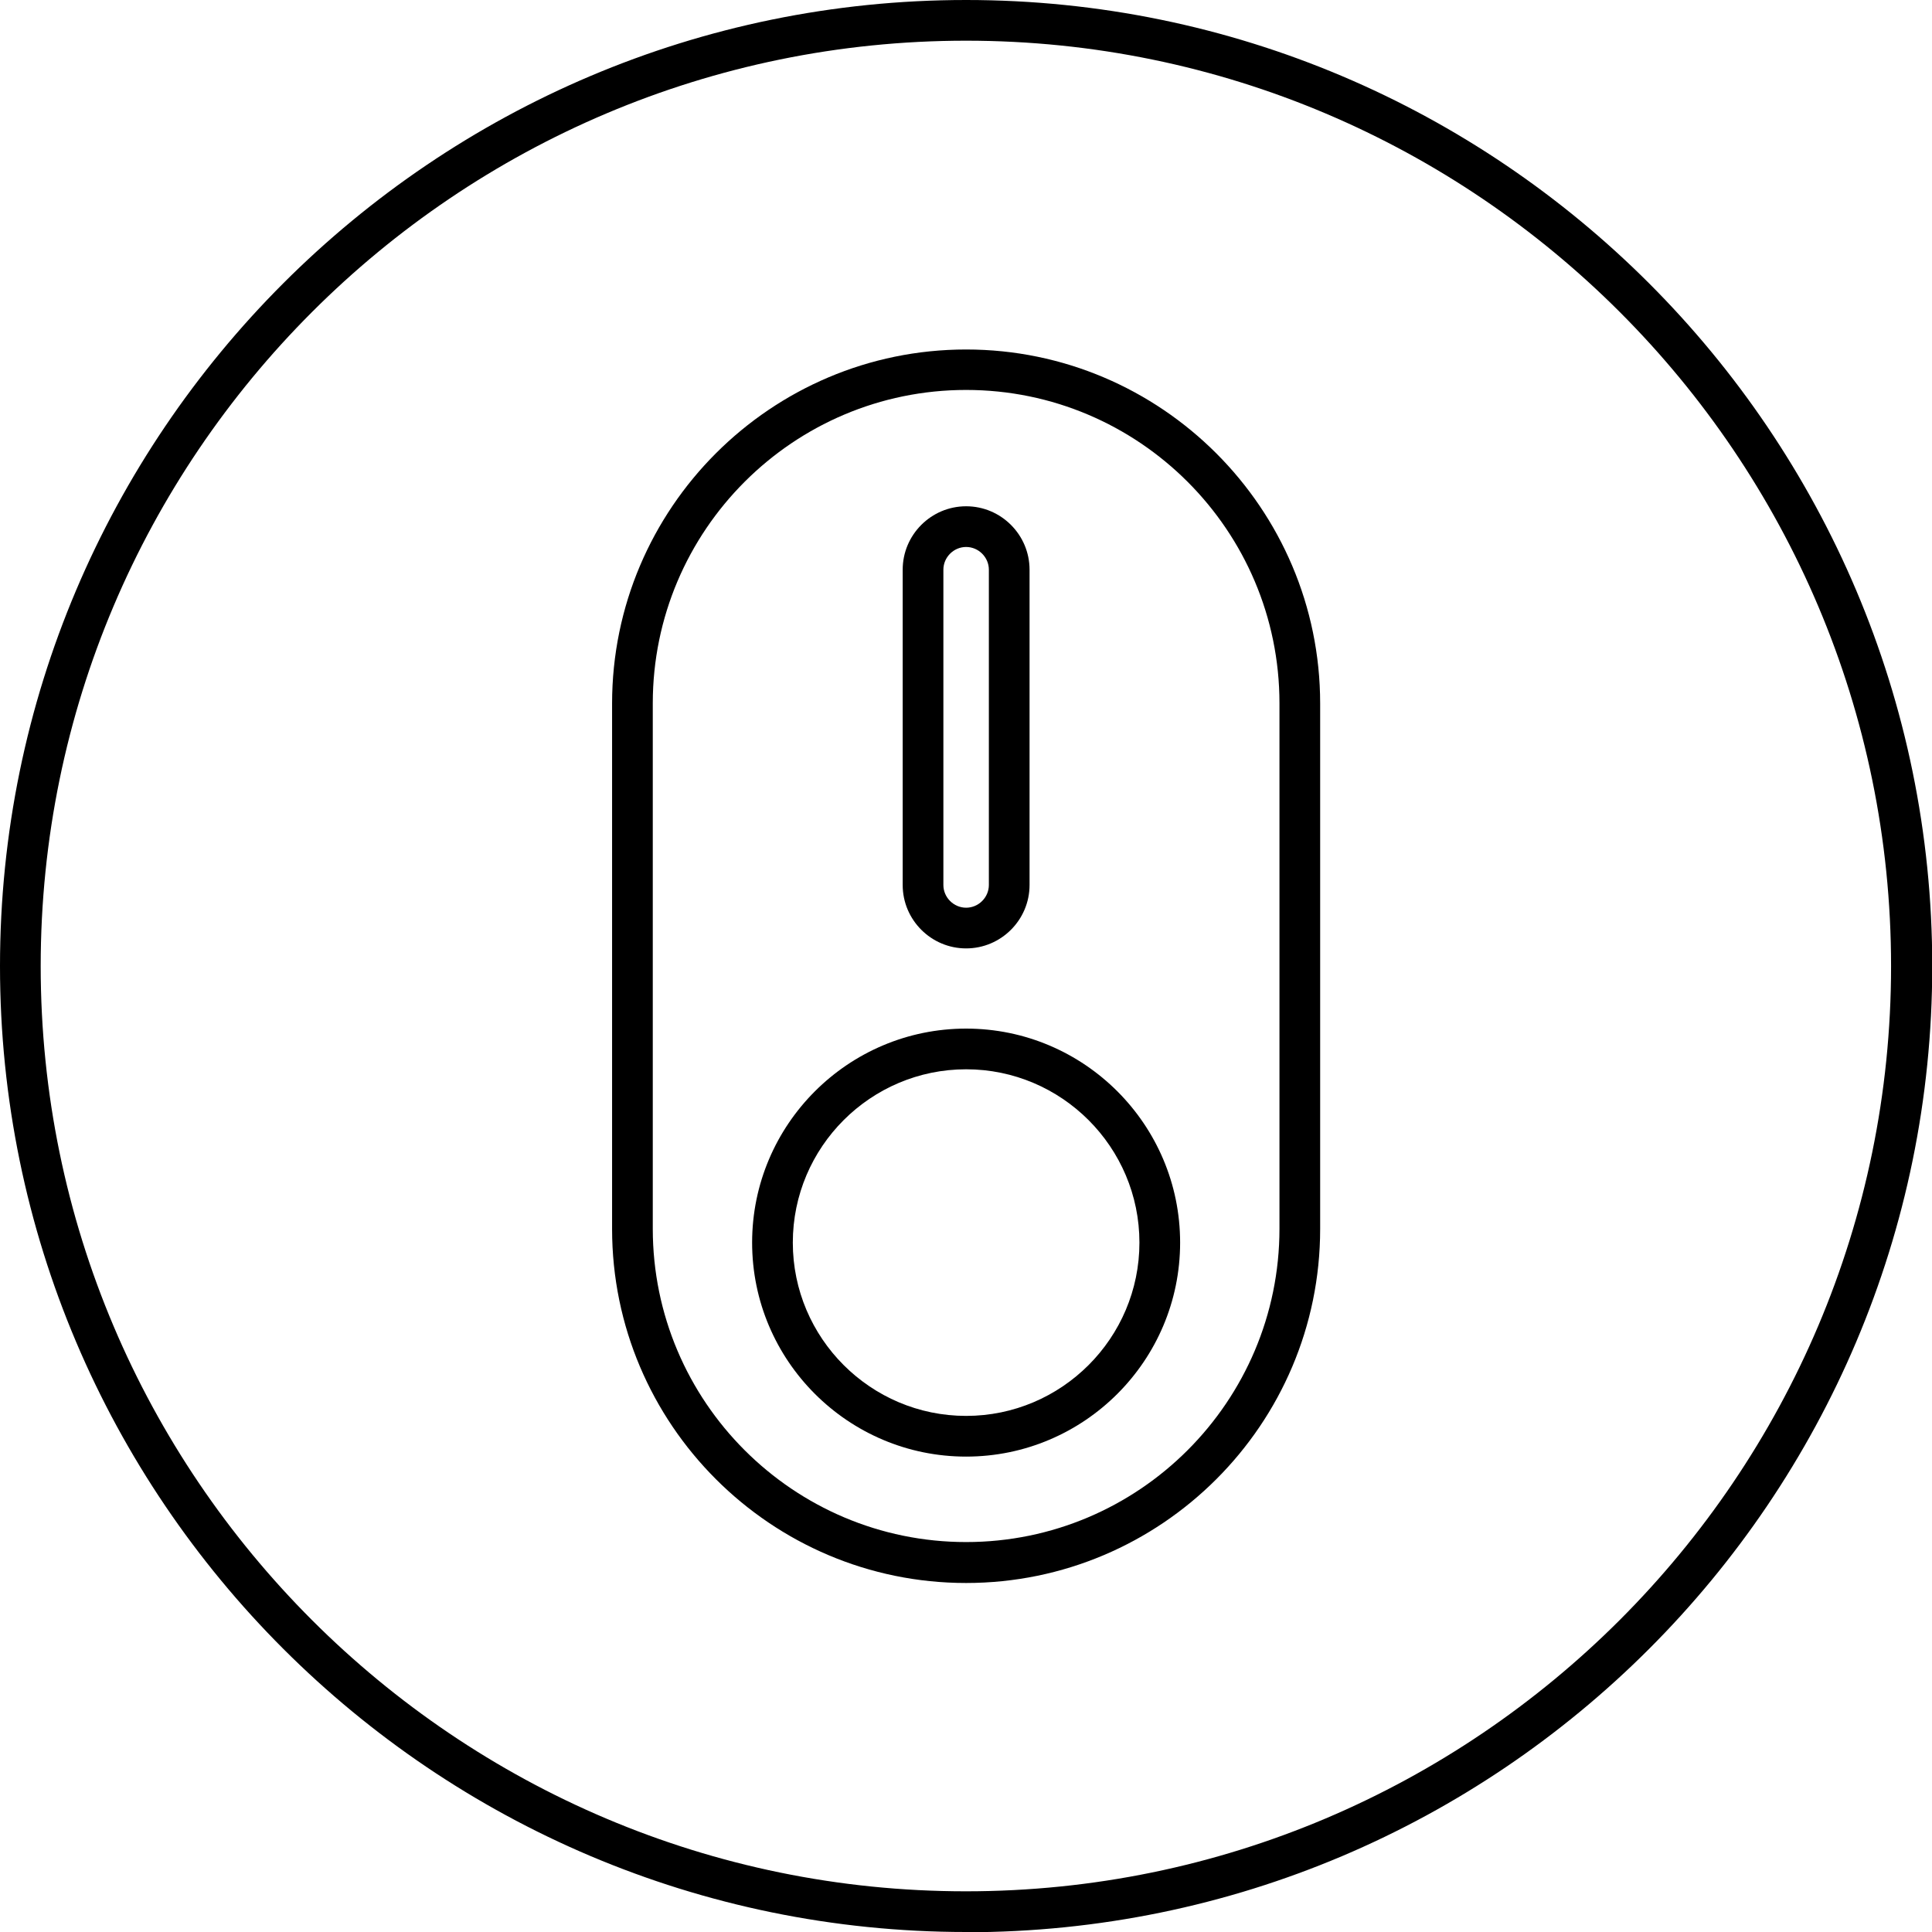
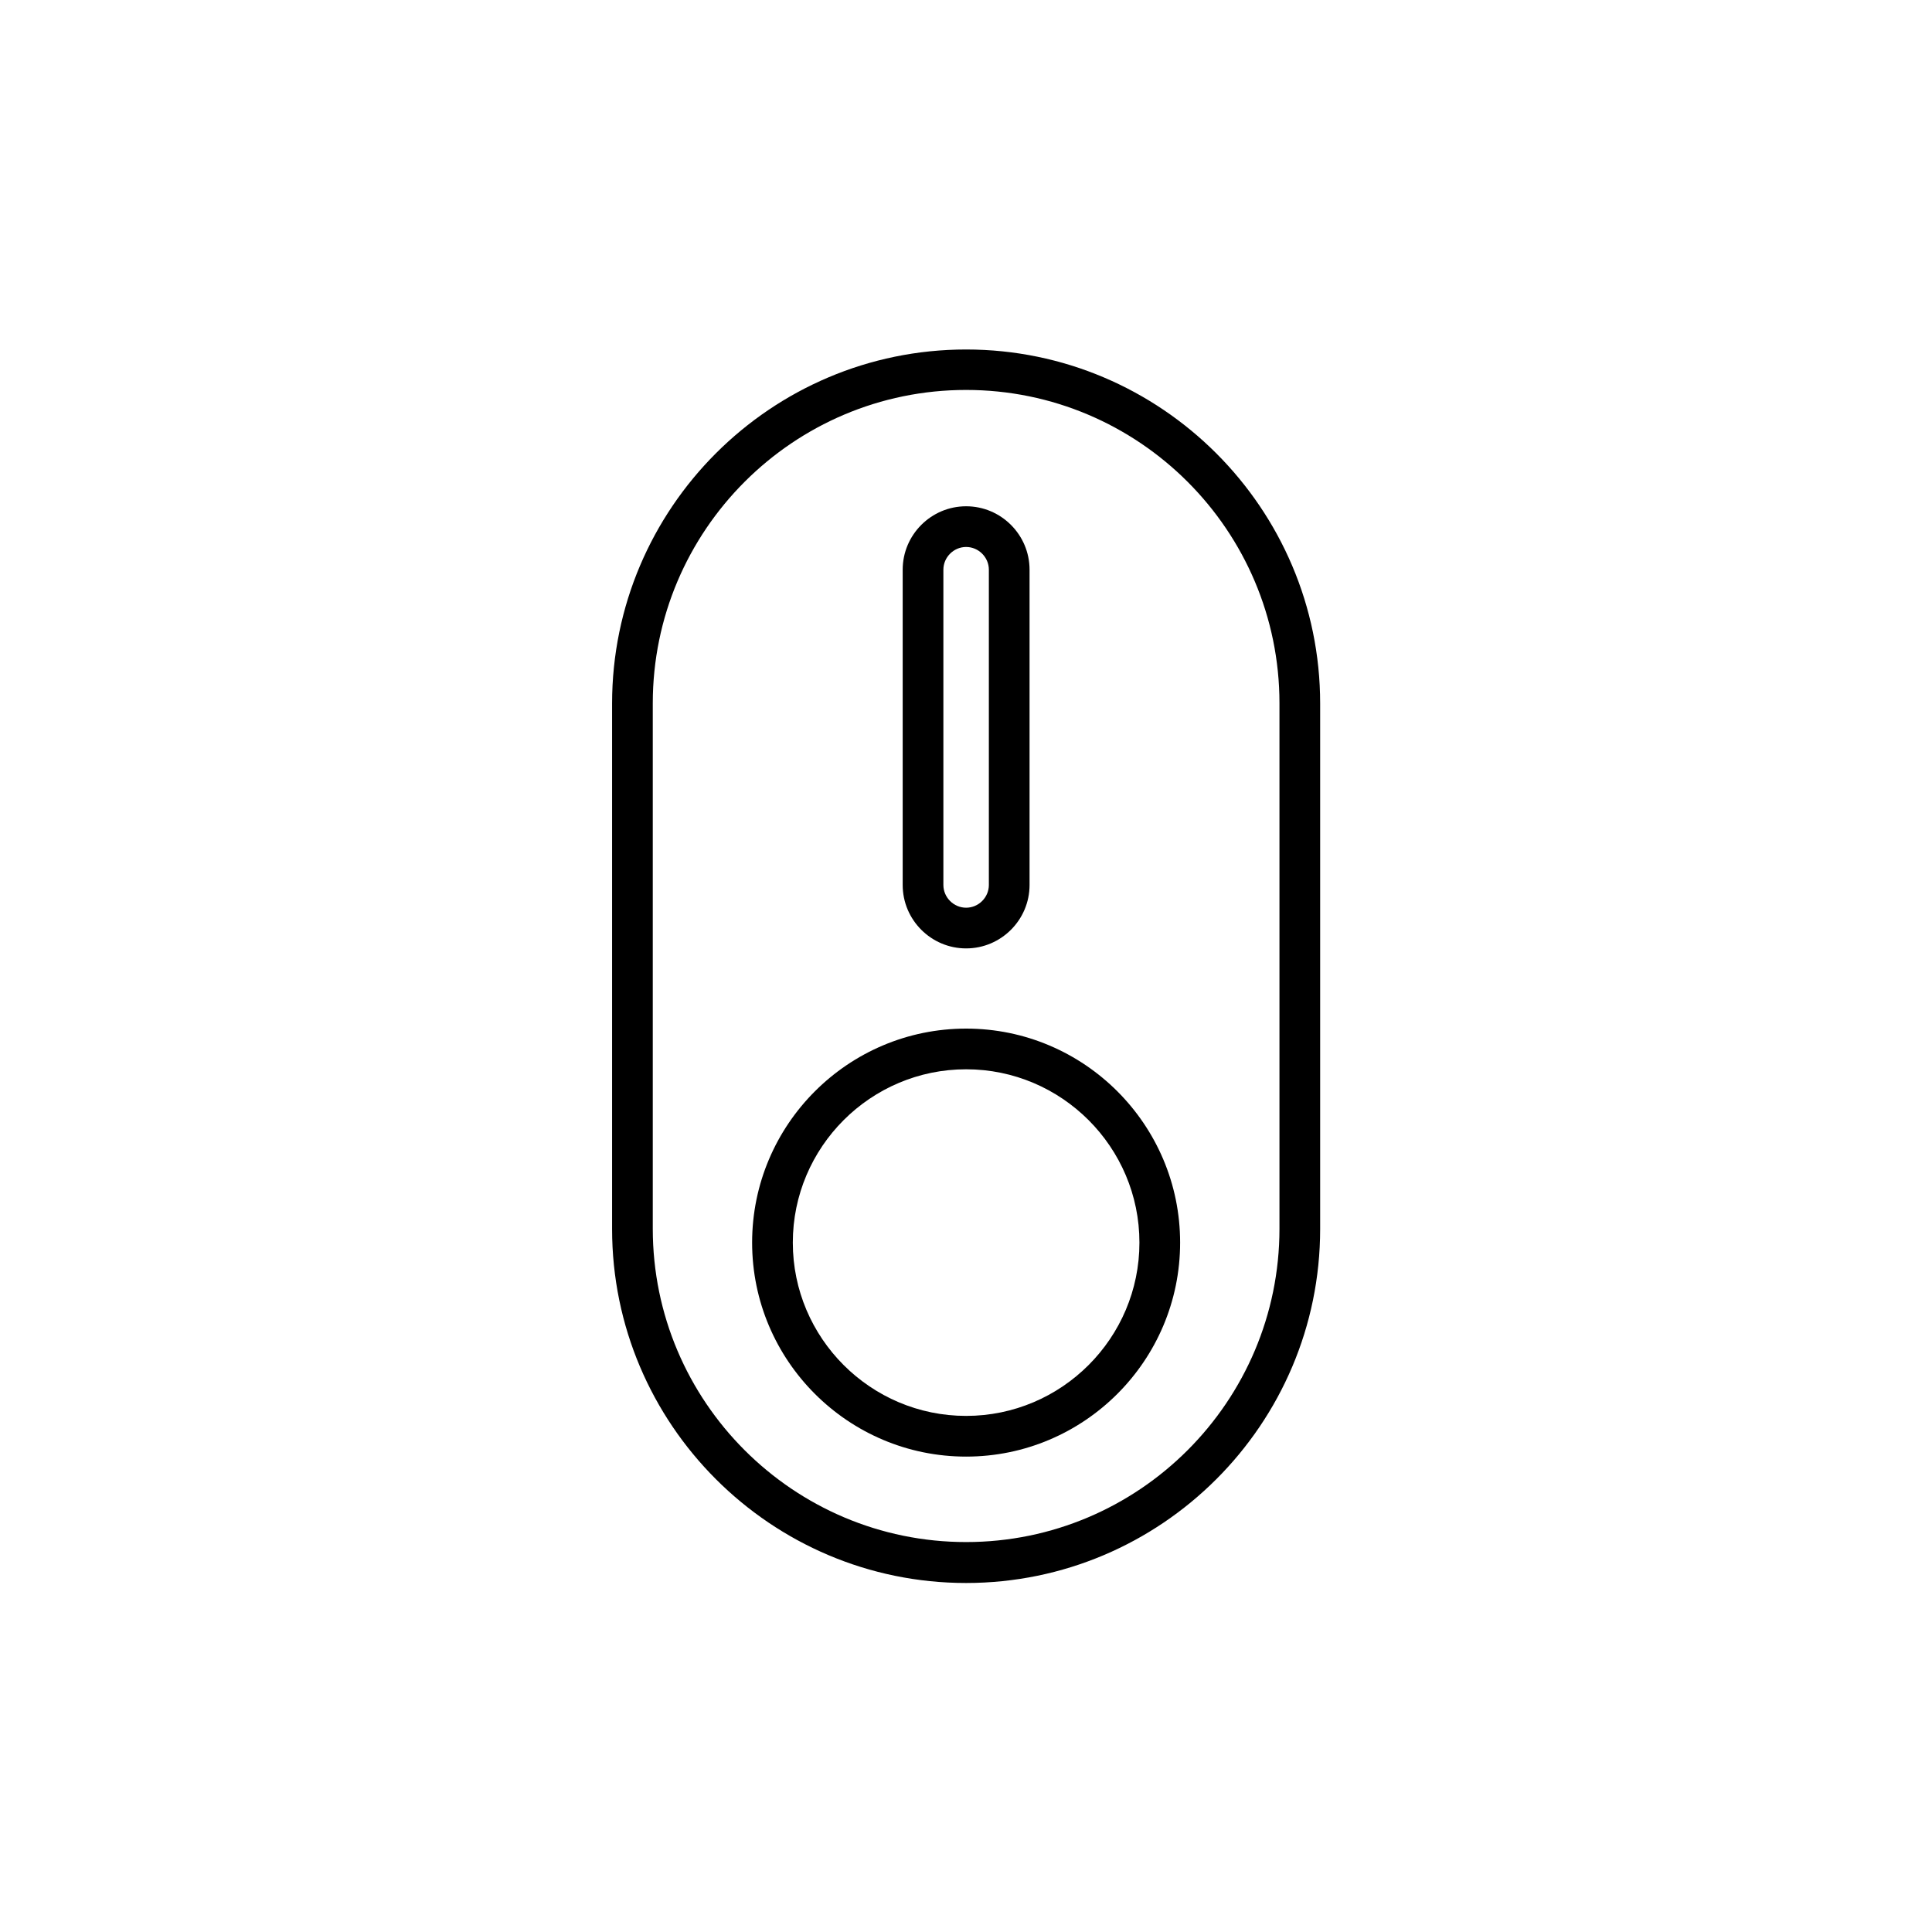
<svg xmlns="http://www.w3.org/2000/svg" id="Layer_2" data-name="Layer 2" viewBox="0 0 80.71 80.71">
  <g id="Layer_2-2" data-name="Layer 2">
    <g>
-       <path d="M40.36,80.71C18.1,80.71,0,62.61,0,40.36S18.1,0,40.36,0s40.36,18.1,40.36,40.36-18.1,40.36-40.36,40.36ZM40.36,1.7C19.04,1.7,1.7,19.04,1.7,40.36s17.34,38.65,38.65,38.65,38.65-17.34,38.65-38.65S61.67,1.7,40.36,1.7Z" />
      <path d="M40.36,66.13c-8.16,0-14.79-6.64-14.79-14.79v-21.95c0-8.16,6.64-14.79,14.79-14.79s14.79,6.64,14.79,14.79v21.95c0,8.16-6.64,14.79-14.79,14.79ZM40.36,16.29c-7.22,0-13.09,5.87-13.09,13.09v21.95c0,7.22,5.87,13.09,13.09,13.09s13.09-5.87,13.09-13.09v-21.95c0-7.22-5.87-13.09-13.09-13.09Z" />
      <path d="M40.36,39.62c-1.46,0-2.65-1.19-2.65-2.65v-13.17c0-1.46,1.19-2.65,2.65-2.65s2.65,1.19,2.65,2.65v13.17c0,1.46-1.19,2.65-2.65,2.65ZM40.36,22.85c-.52,0-.95.43-.95.95v13.17c0,.52.43.95.95.95s.95-.43.95-.95v-13.17c0-.52-.43-.95-.95-.95Z" />
      <path d="M40.36,60.85c-4.93,0-8.94-4.01-8.94-8.94s4.01-8.94,8.94-8.94,8.94,4.01,8.94,8.94-4.01,8.94-8.94,8.94ZM40.36,44.67c-3.99,0-7.24,3.25-7.24,7.24s3.25,7.24,7.24,7.24,7.24-3.25,7.24-7.24-3.25-7.24-7.24-7.24Z" />
    </g>
  </g>
</svg>